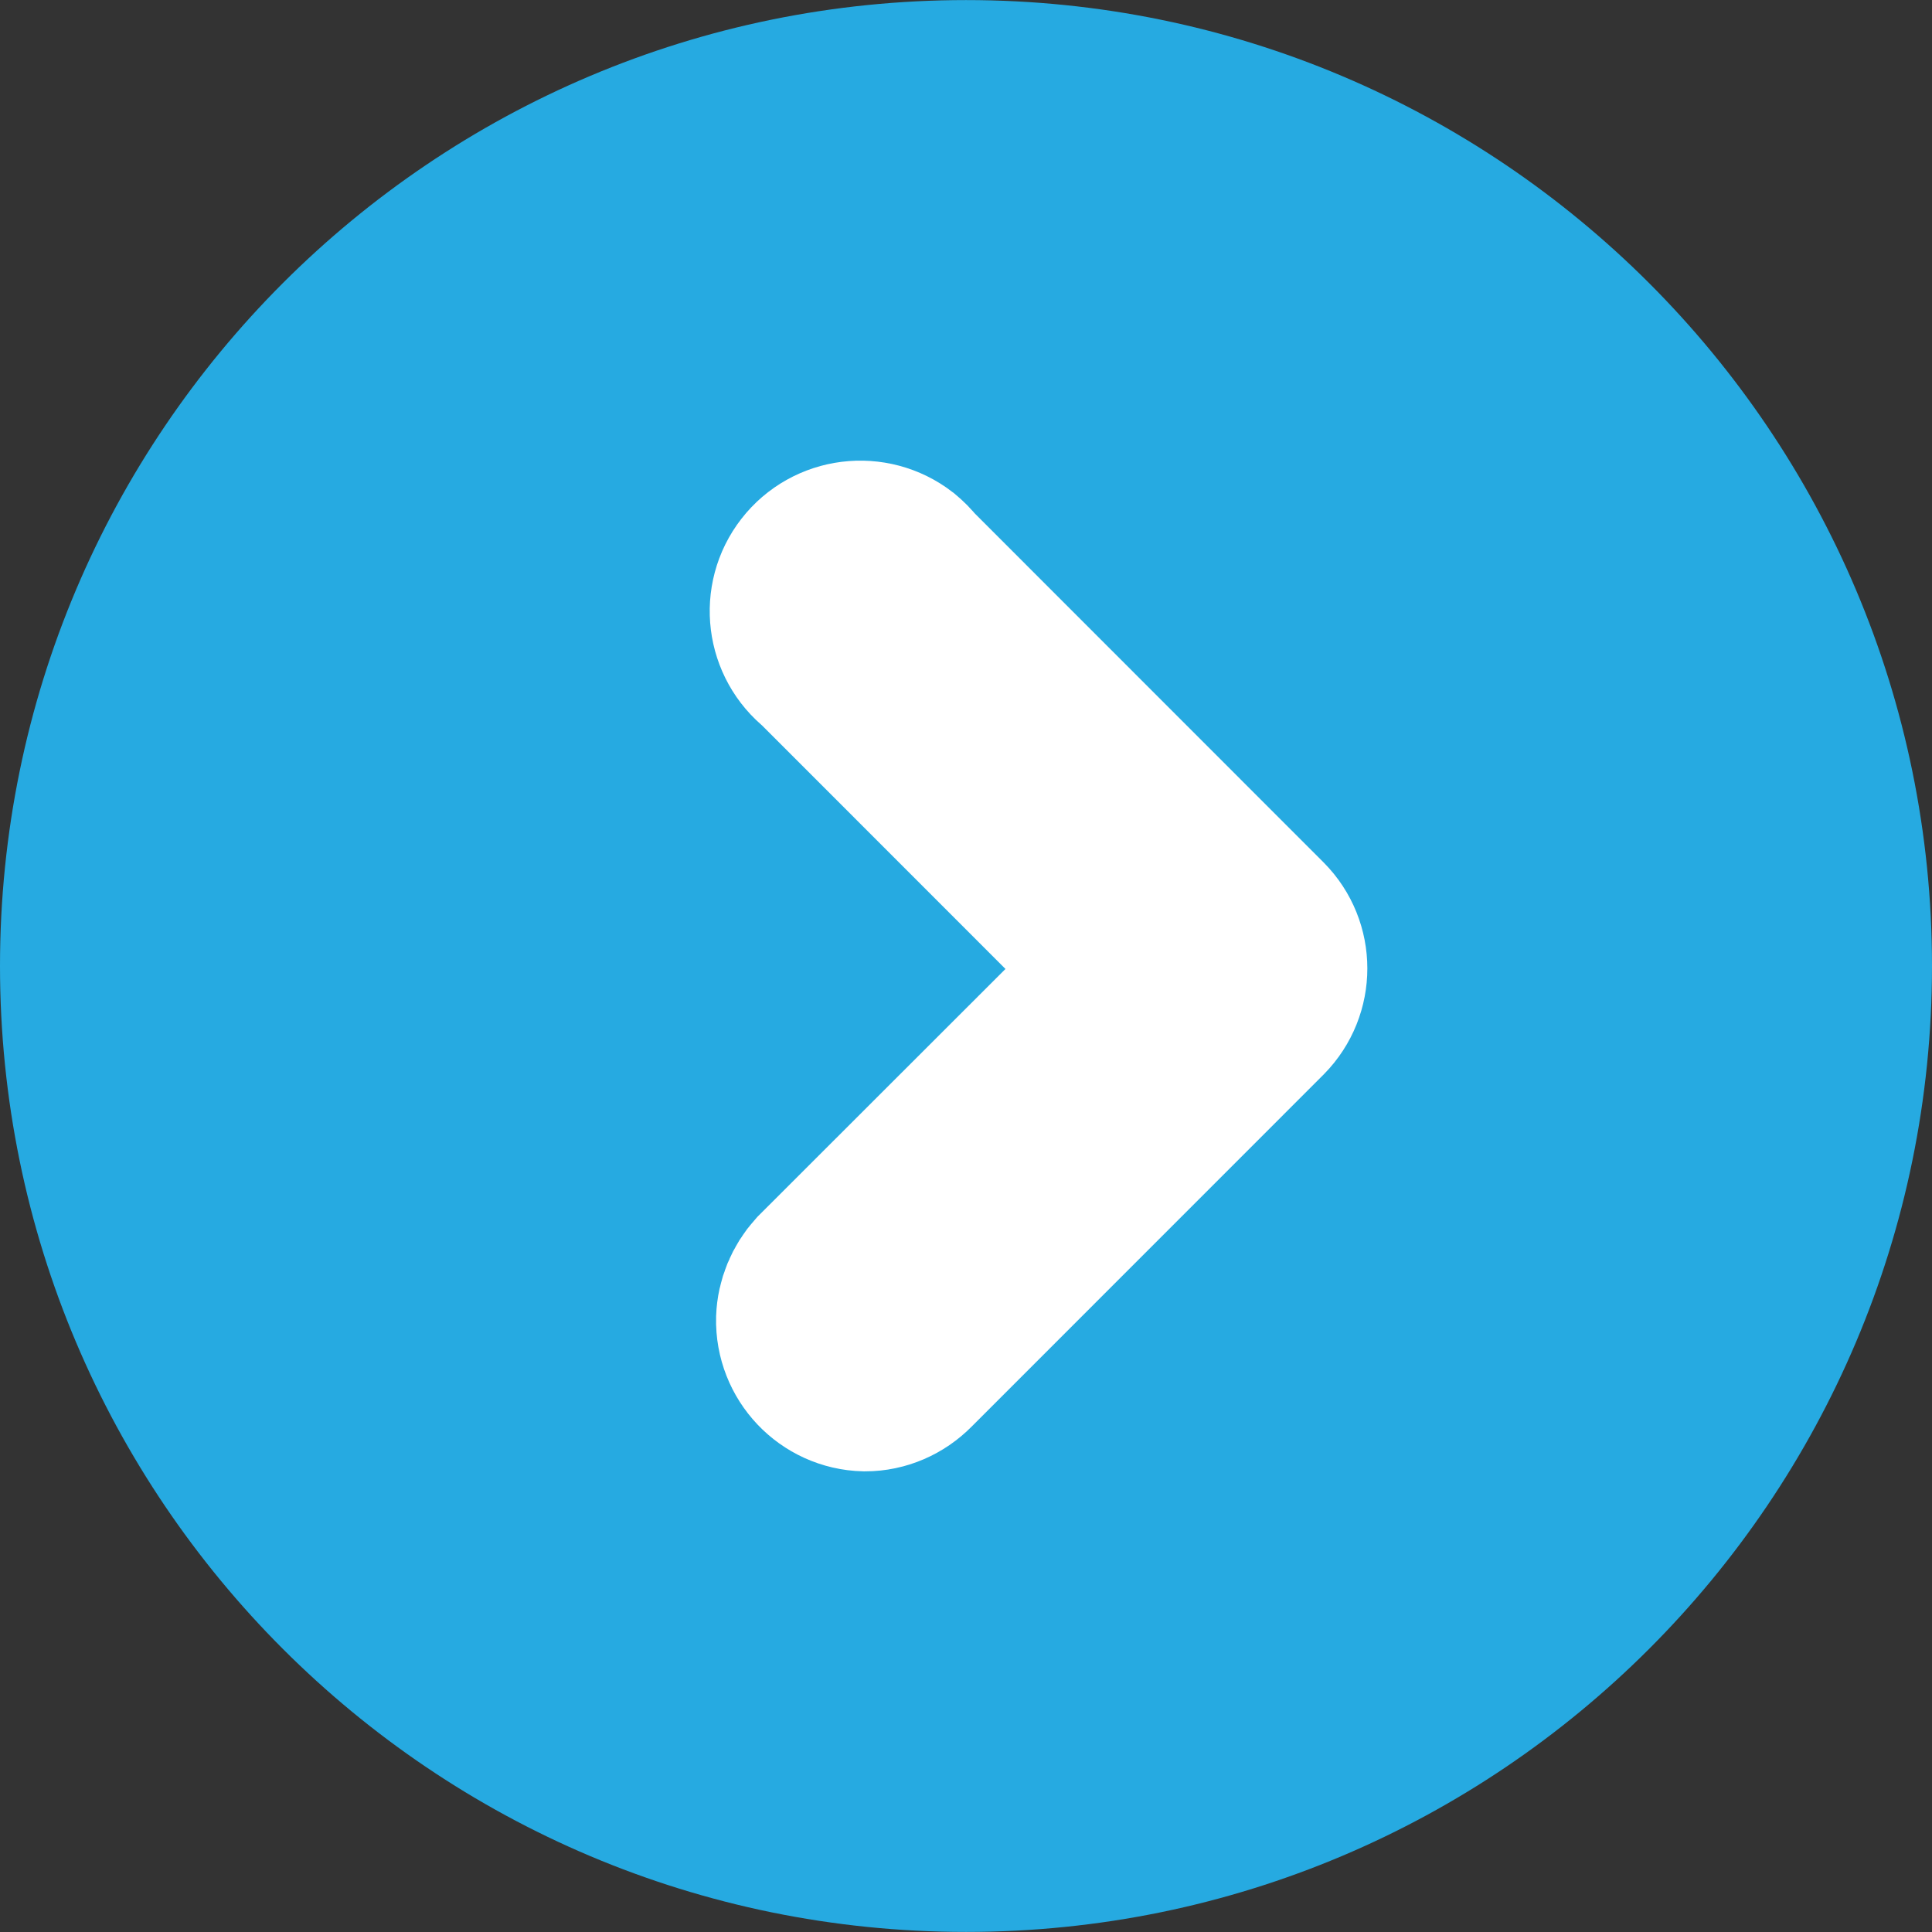
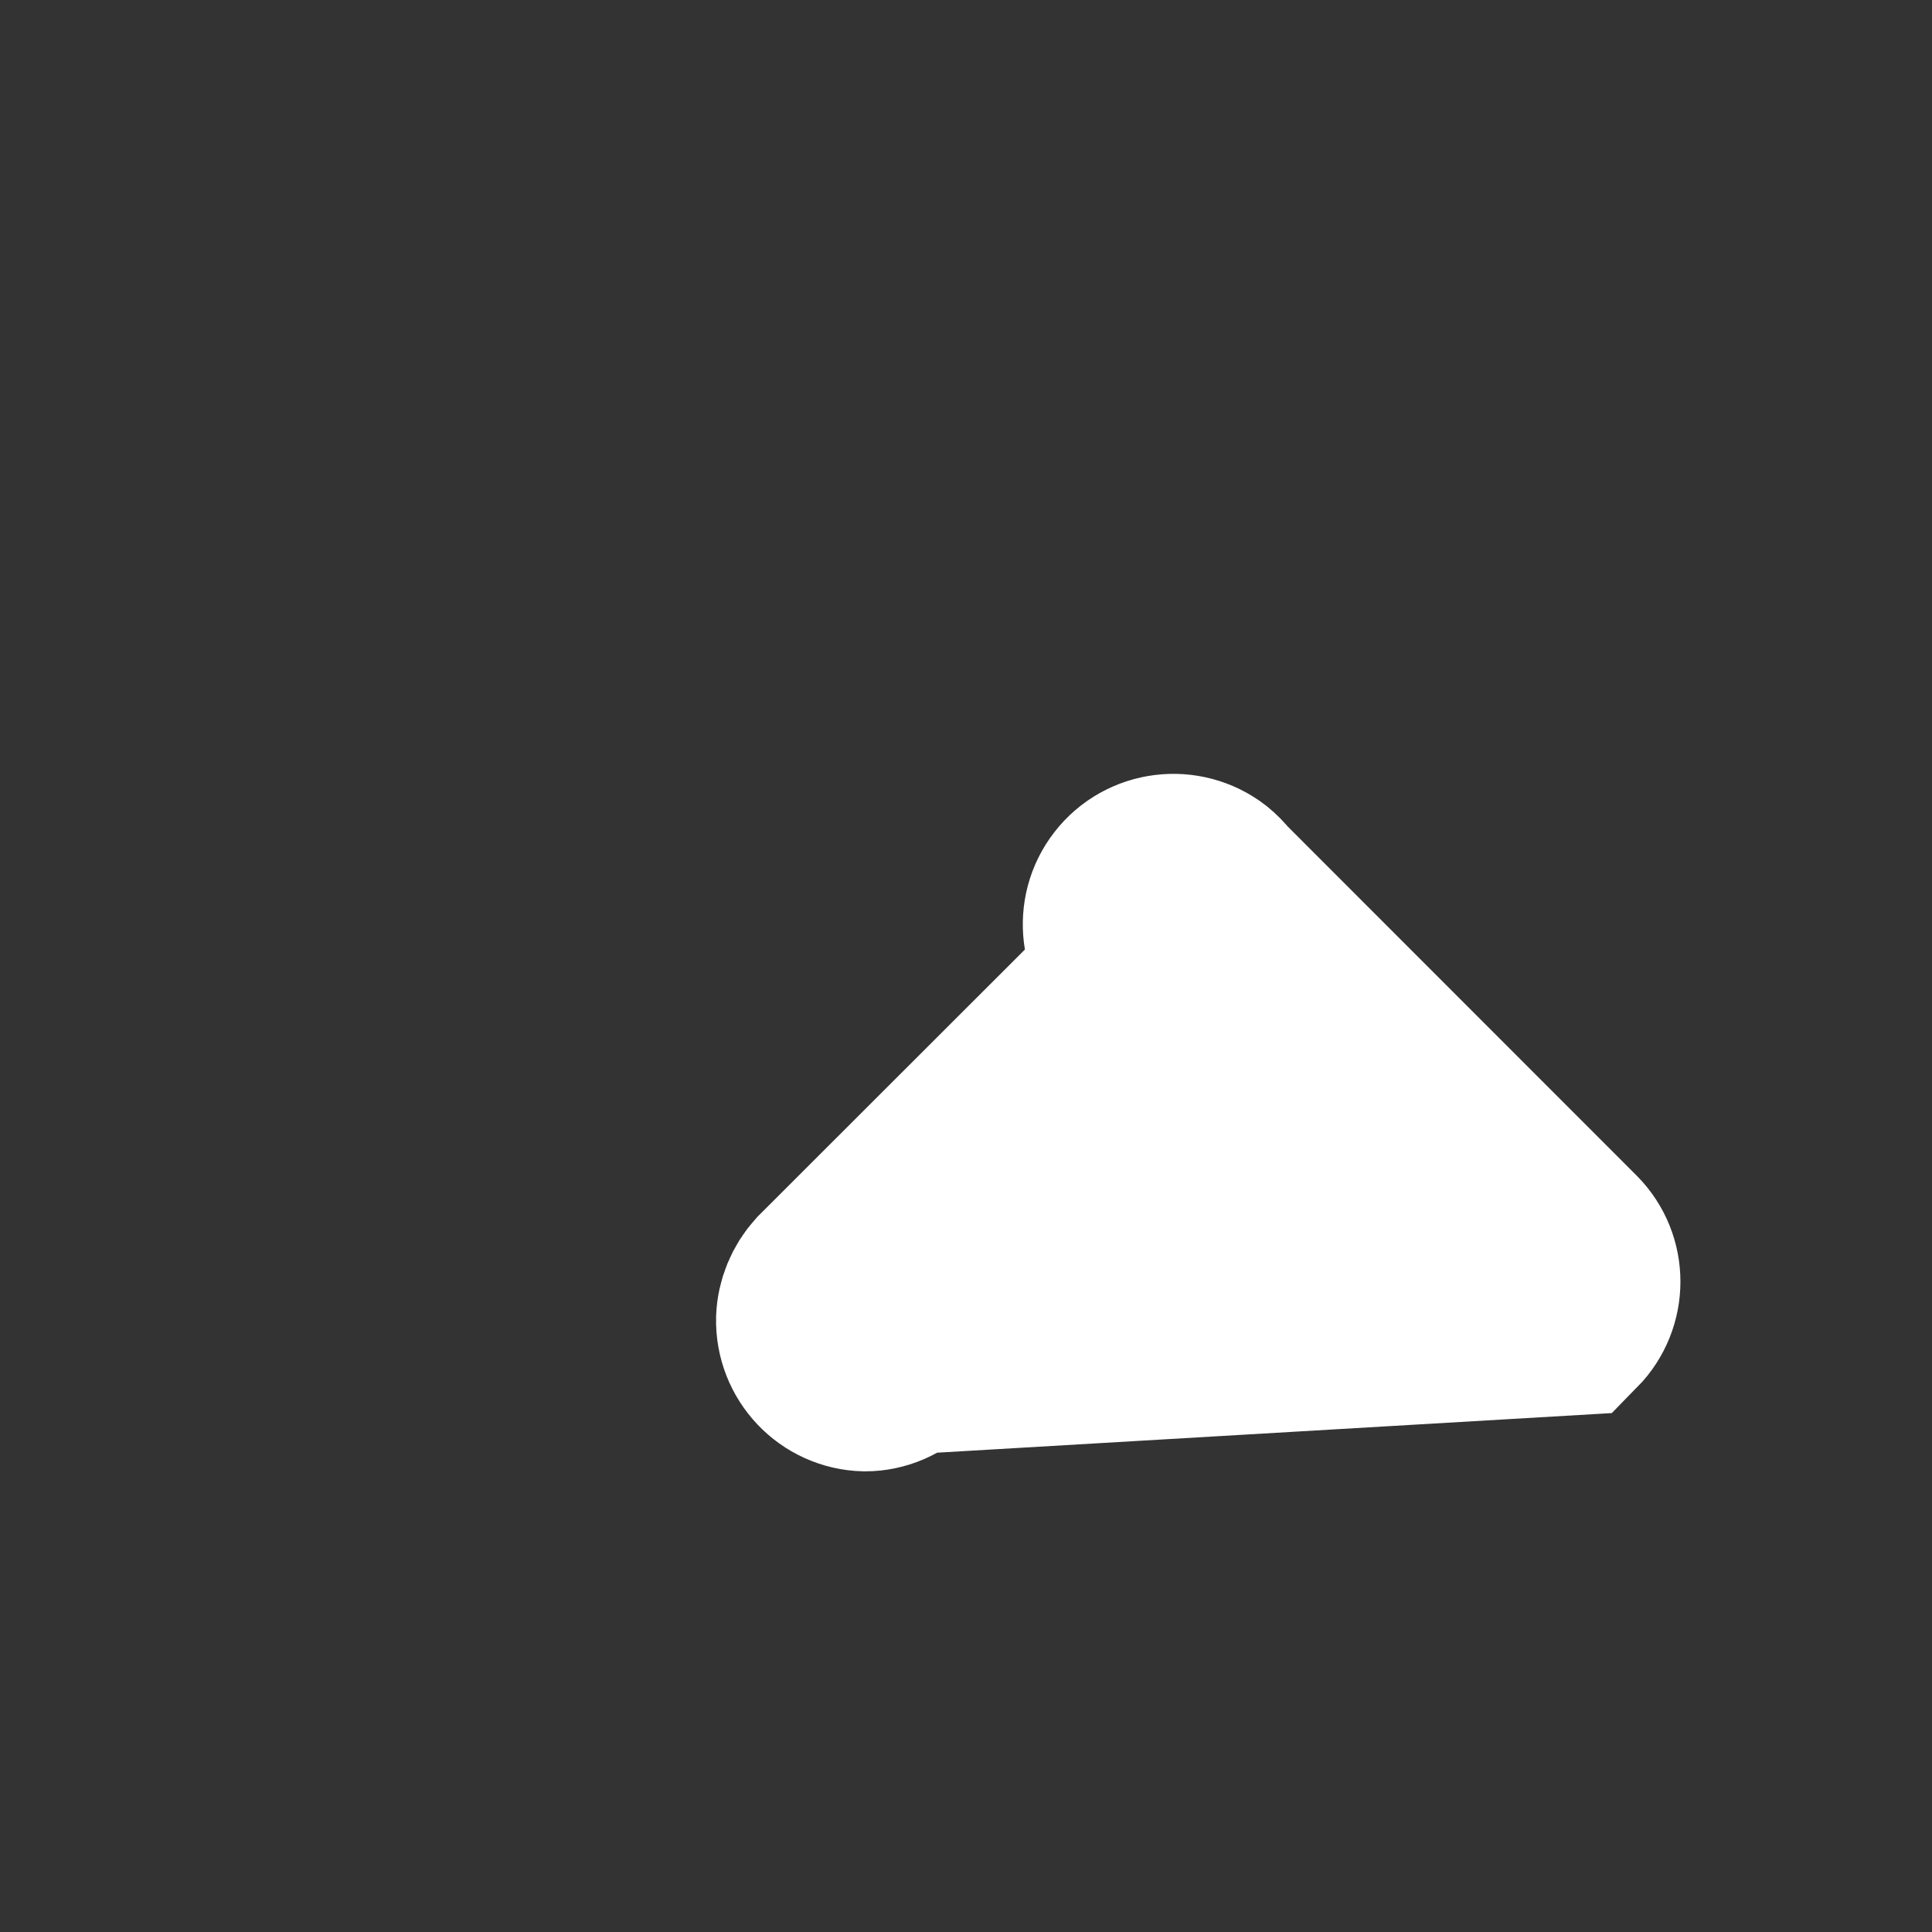
<svg xmlns="http://www.w3.org/2000/svg" version="1.1" id="Layer_1" x="0px" y="0px" width="80px" height="80px" viewBox="0 0 80 80" enable-background="new 0 0 80 80" xml:space="preserve">
  <rect x="0" y="0" width="80" height="80" fill="#333333" stroke="none" />
-   <path fill="#26AAE1" d="M80,40c0,22.088-17.916,39.997-39.997,39.997C17.91,79.997,0,62.088,0,40S17.91,0.003,40.003,0.003  C62.084,0.003,80,17.912,80,40z" />
-   <path id="Trazado_659" fill="#FFFFFF" stroke="#FFFFFF" stroke-width="7.795" d="M35.822,57.028  c-1.281-0.03-2.305-1.104-2.274-2.404c0.02-0.566,0.249-1.118,0.635-1.546l12.964-12.954L34.183,27.155  c-1.013-0.795-1.197-2.266-0.407-3.279c0.79-1.021,2.266-1.204,3.289-0.412c0.148,0.124,0.289,0.261,0.402,0.412l14.582,14.589  c0.896,0.904,0.896,2.364,0,3.276L37.467,56.327C37.03,56.769,36.439,57.028,35.822,57.028z" />
+   <path id="Trazado_659" fill="#FFFFFF" stroke="#FFFFFF" stroke-width="7.795" d="M35.822,57.028  c-1.281-0.03-2.305-1.104-2.274-2.404c0.02-0.566,0.249-1.118,0.635-1.546l12.964-12.954c-1.013-0.795-1.197-2.266-0.407-3.279c0.79-1.021,2.266-1.204,3.289-0.412c0.148,0.124,0.289,0.261,0.402,0.412l14.582,14.589  c0.896,0.904,0.896,2.364,0,3.276L37.467,56.327C37.03,56.769,36.439,57.028,35.822,57.028z" />
</svg>